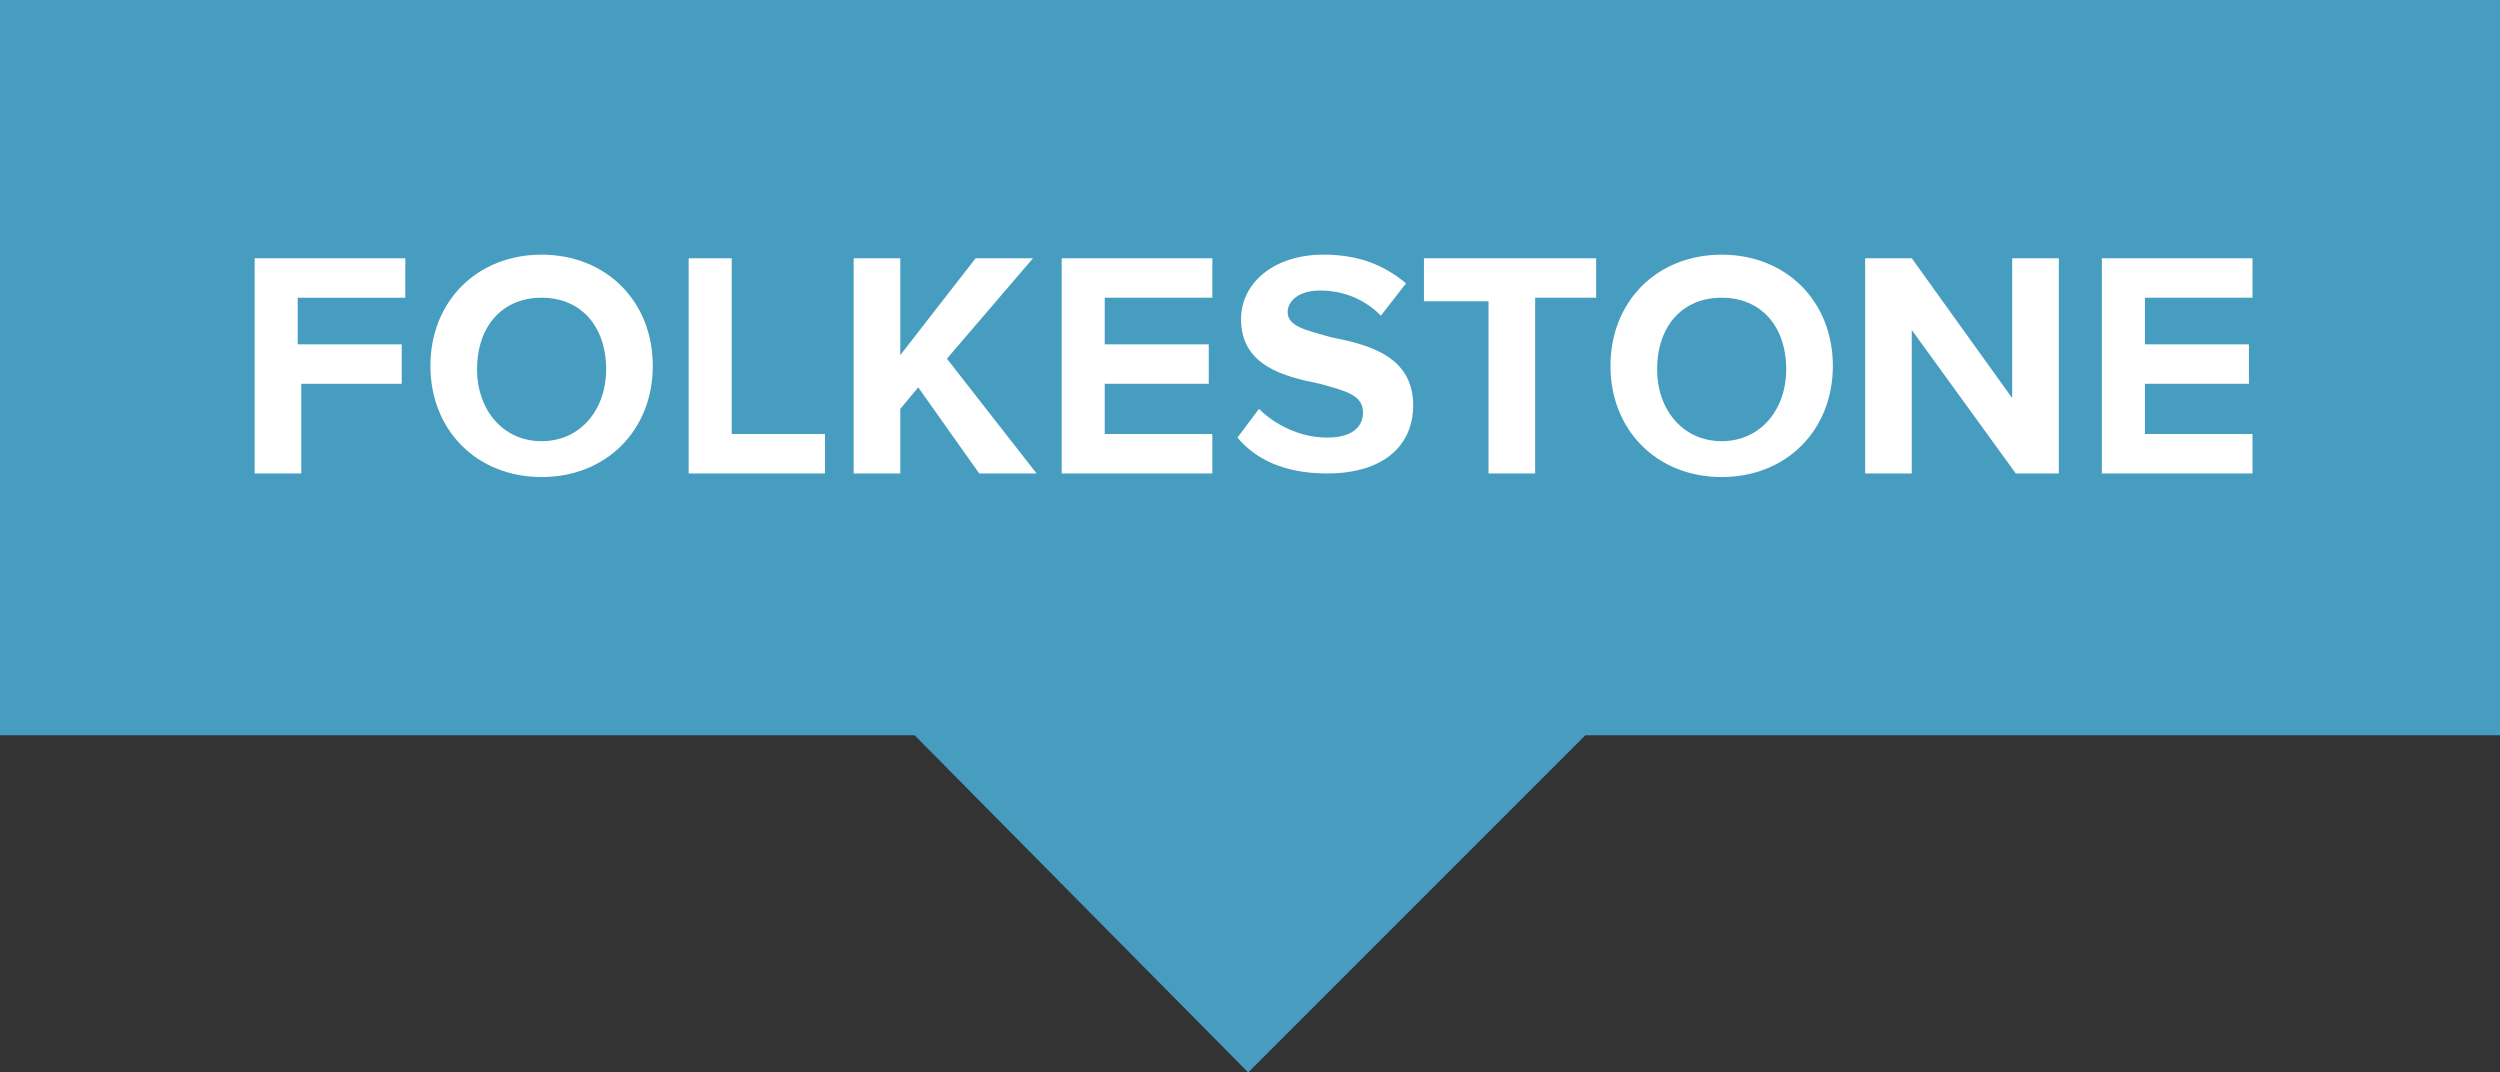
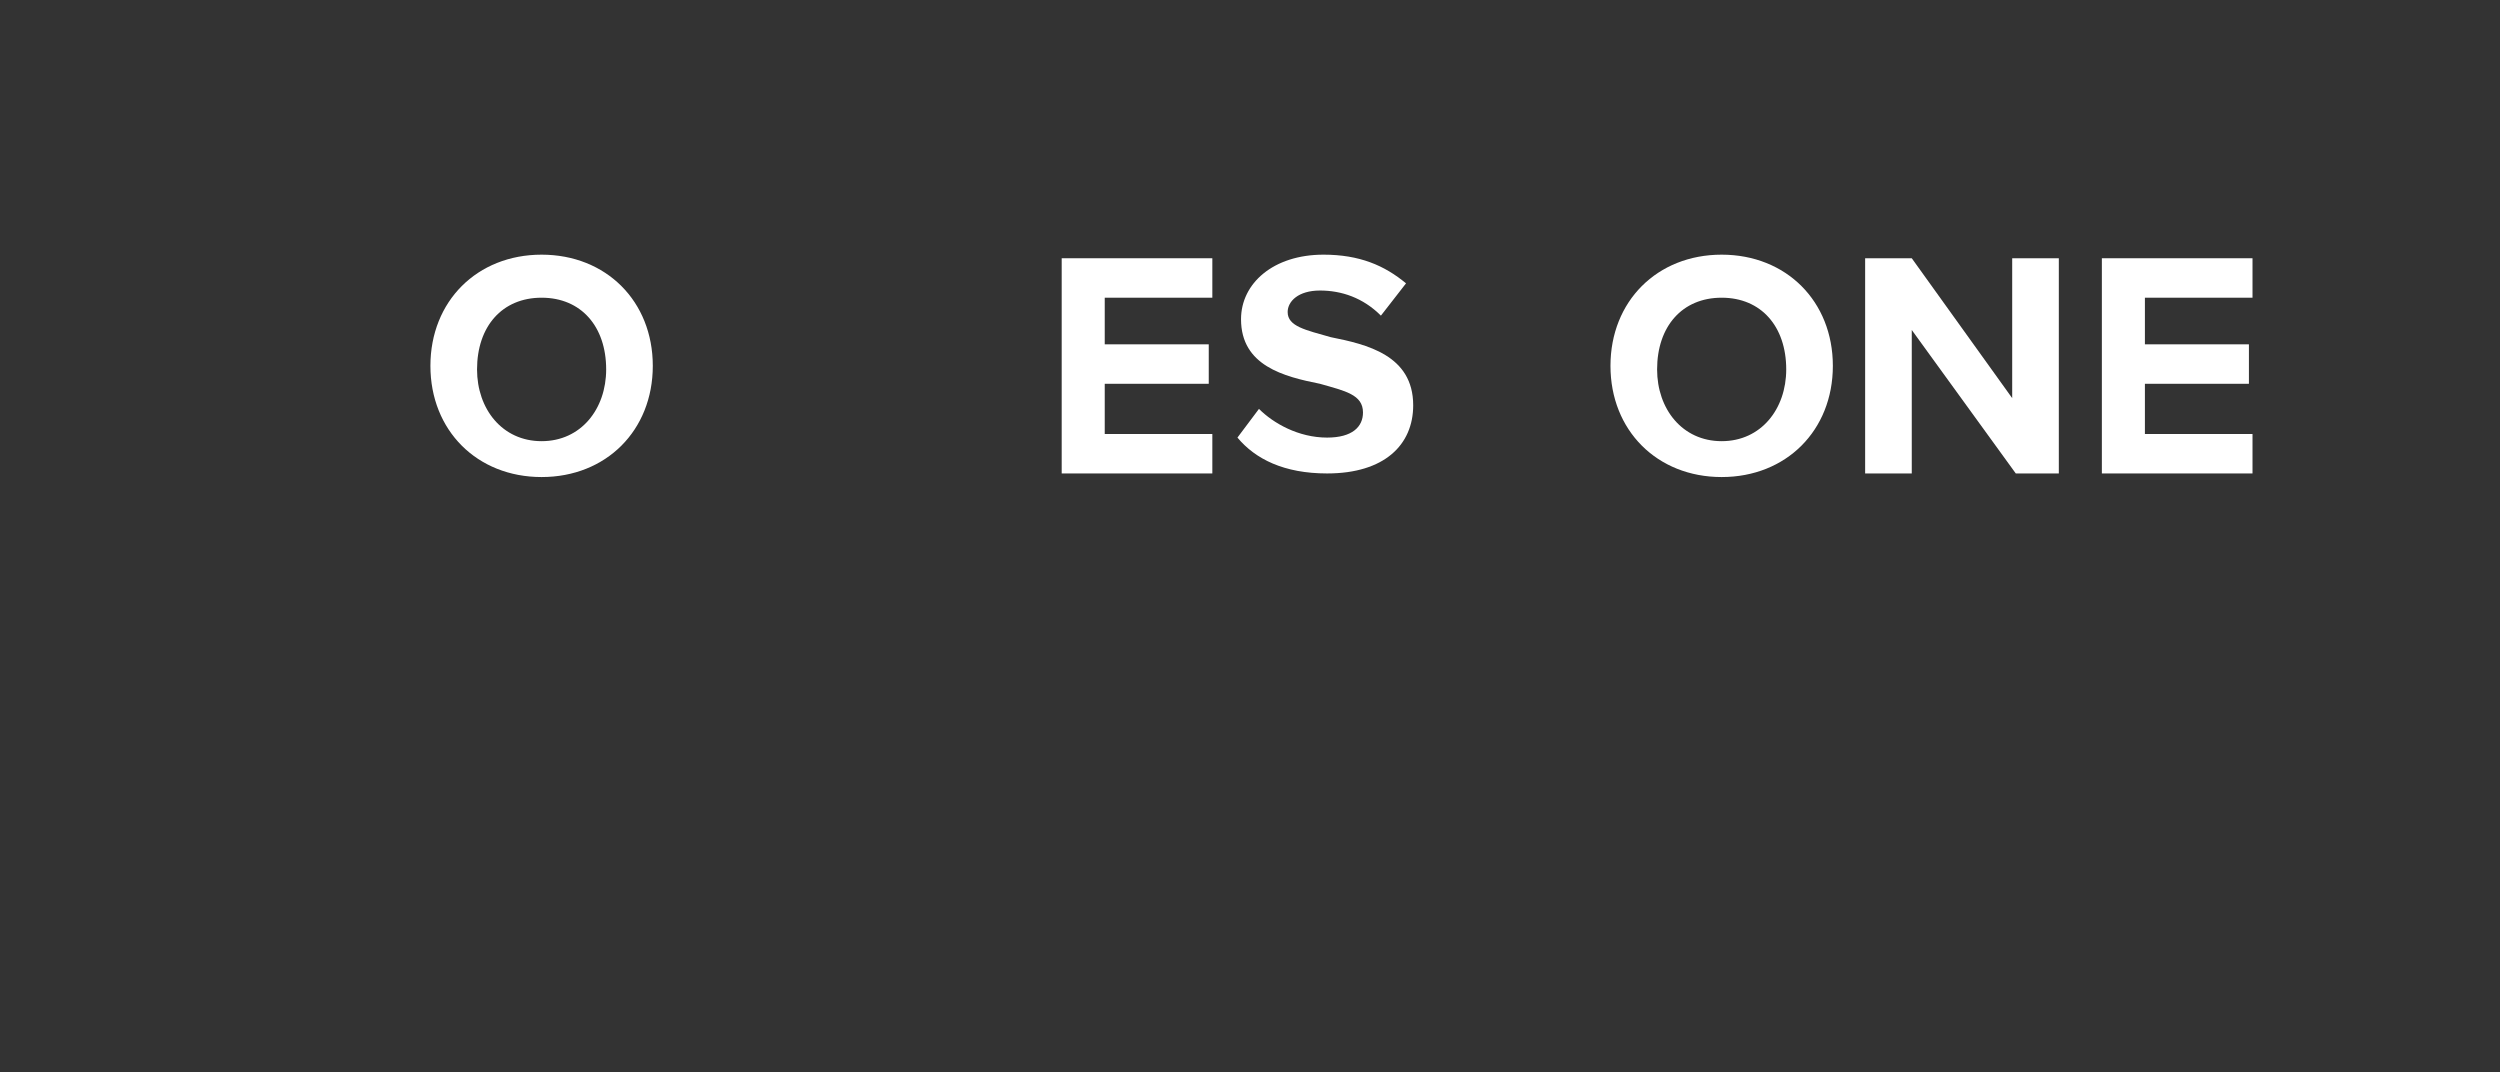
<svg xmlns="http://www.w3.org/2000/svg" version="1.1" x="0px" y="0px" width="69.7px" height="29.9px" viewBox="0 0 69.7 29.9" style="overflow:visible;enable-background:new 0 0 69.7 29.9;" xml:space="preserve">
  <rect x="0" y="0" width="69.7" height="29.9" fill="#333333" stroke="none" />
  <style type="text/css">
	.st0{fill:#469DBF;}
	.st1{fill:#FFFFFF;}
</style>
  <defs>
</defs>
  <g>
-     <polygon class="st0" points="69.7,0 0,0 0,20.5 25.5,20.5 34.8,29.9 44.2,20.5 69.7,20.5  " />
    <g>
-       <path class="st1" d="M7.1,7.2h4.2v1.1h-3v1.3h2.9v1.1H8.4v2.5H7.1V7.2z" />
      <path class="st1" d="M15.1,7.1c1.8,0,3.1,1.3,3.1,3.1s-1.3,3.1-3.1,3.1c-1.8,0-3.1-1.3-3.1-3.1S13.3,7.1,15.1,7.1z M15.1,8.3    c-1.1,0-1.8,0.8-1.8,2c0,1.1,0.7,2,1.8,2c1.1,0,1.8-0.9,1.8-2C16.9,9.1,16.2,8.3,15.1,8.3z" />
-       <path class="st1" d="M19.1,7.2h1.3v4.9H23v1.1h-3.8V7.2z" />
-       <path class="st1" d="M25.6,10.8l-0.5,0.6v1.8h-1.3v-6h1.3v2.7l2.1-2.7h1.6L26.4,10l2.5,3.2h-1.6L25.6,10.8z" />
      <path class="st1" d="M29.6,7.2h4.2v1.1h-3v1.3h2.9v1.1h-2.9v1.4h3v1.1h-4.2V7.2z" />
      <path class="st1" d="M35.1,11.4c0.4,0.4,1.1,0.8,1.9,0.8c0.7,0,1-0.3,1-0.7c0-0.5-0.5-0.6-1.2-0.8c-1-0.2-2.2-0.5-2.2-1.8    c0-1,0.9-1.8,2.3-1.8c1,0,1.7,0.3,2.3,0.8l-0.7,0.9c-0.5-0.5-1.1-0.7-1.7-0.7c-0.6,0-0.9,0.3-0.9,0.6c0,0.4,0.5,0.5,1.2,0.7    c1,0.2,2.3,0.5,2.3,1.9c0,1.1-0.8,1.9-2.4,1.9c-1.2,0-2-0.4-2.5-1L35.1,11.4z" />
-       <path class="st1" d="M41.5,8.4h-1.8V7.2h4.8v1.1h-1.7v4.9h-1.3V8.4z" />
      <path class="st1" d="M48,7.1c1.8,0,3.1,1.3,3.1,3.1s-1.3,3.1-3.1,3.1c-1.8,0-3.1-1.3-3.1-3.1S46.2,7.1,48,7.1z M48,8.3    c-1.1,0-1.8,0.8-1.8,2c0,1.1,0.7,2,1.8,2c1.1,0,1.8-0.9,1.8-2C49.8,9.1,49.1,8.3,48,8.3z" />
      <path class="st1" d="M53.3,9.2v4H52v-6h1.3l2.8,3.9V7.2h1.3v6h-1.2L53.3,9.2z" />
      <path class="st1" d="M58.6,7.2h4.2v1.1h-3v1.3h2.9v1.1h-2.9v1.4h3v1.1h-4.2V7.2z" />
    </g>
  </g>
</svg>